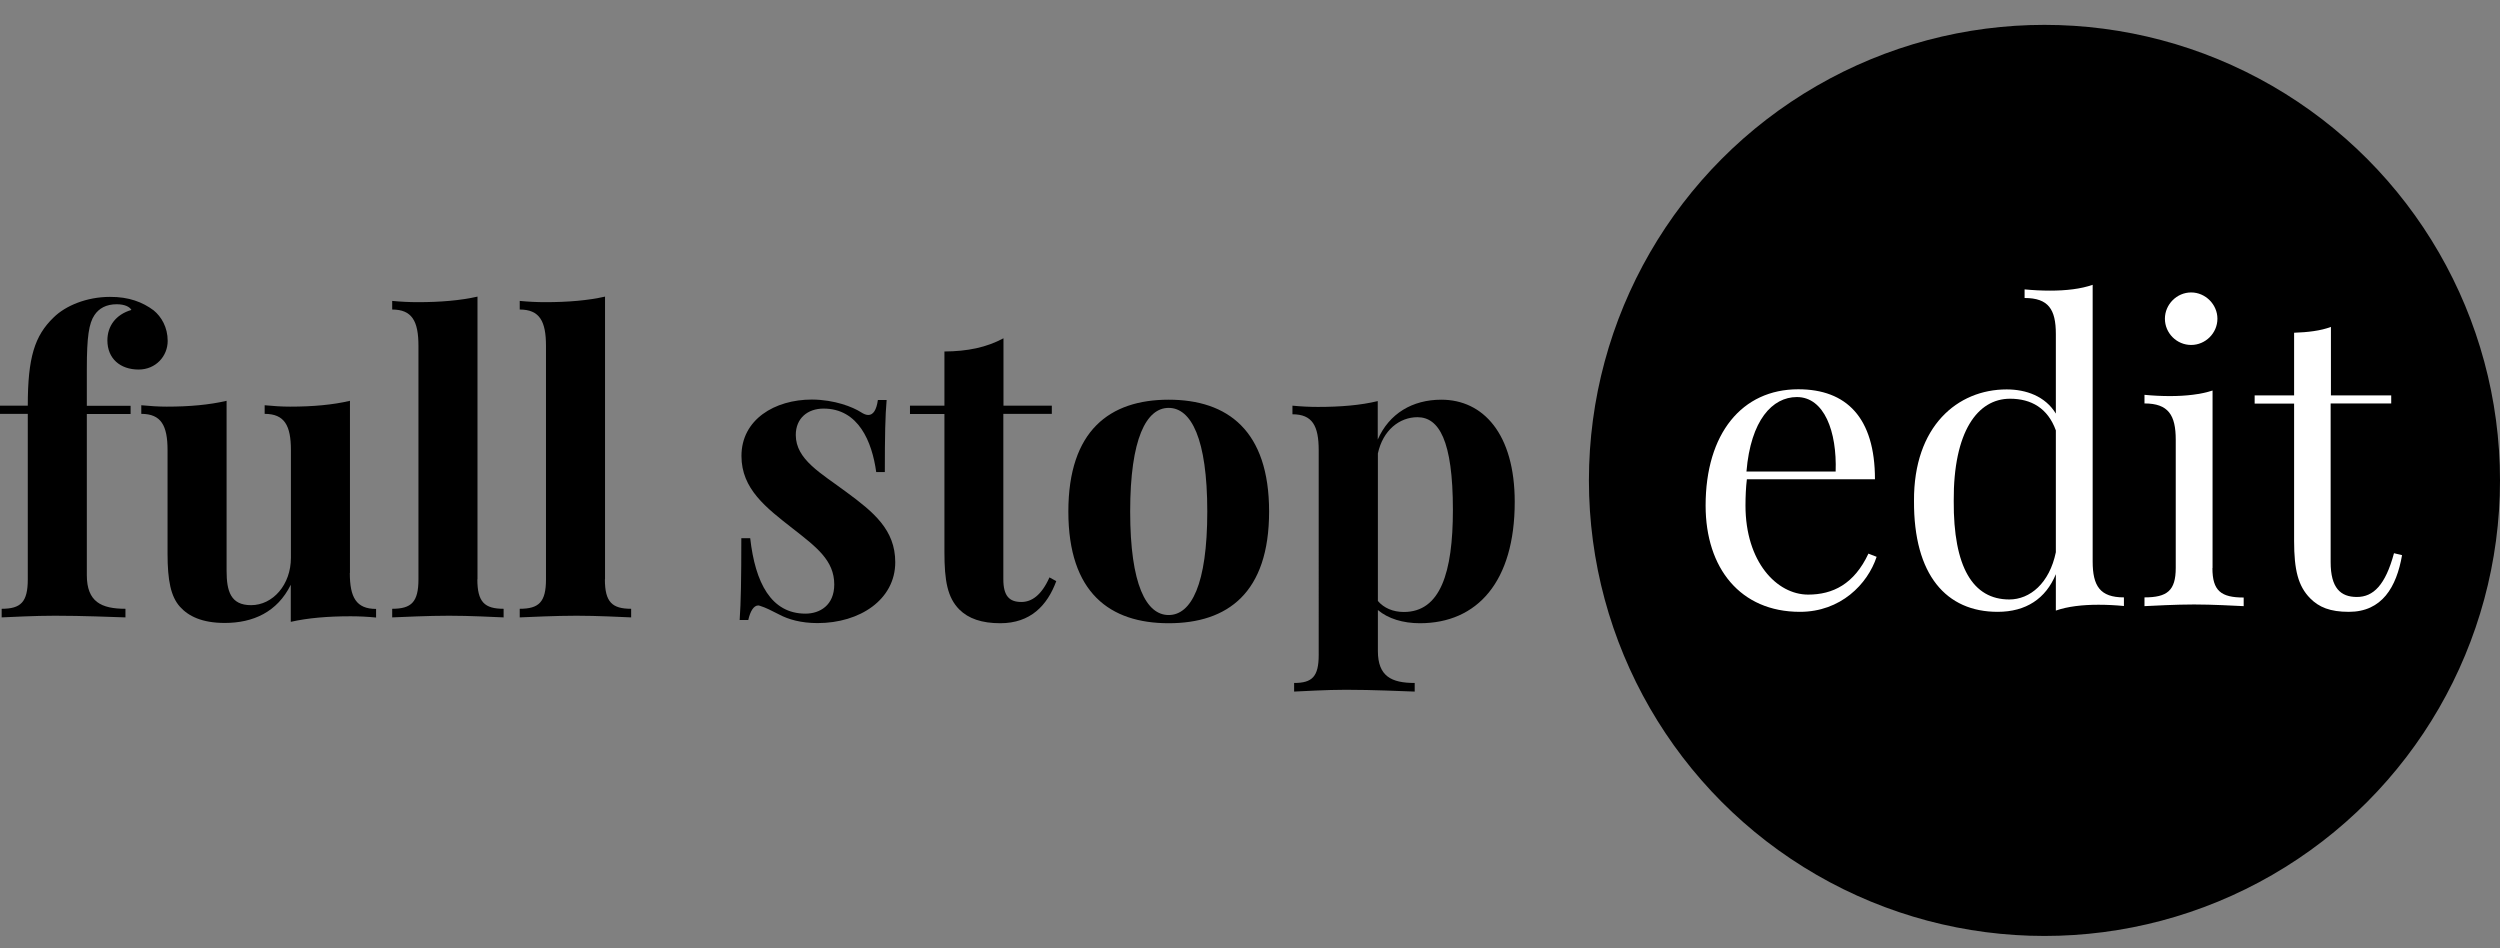
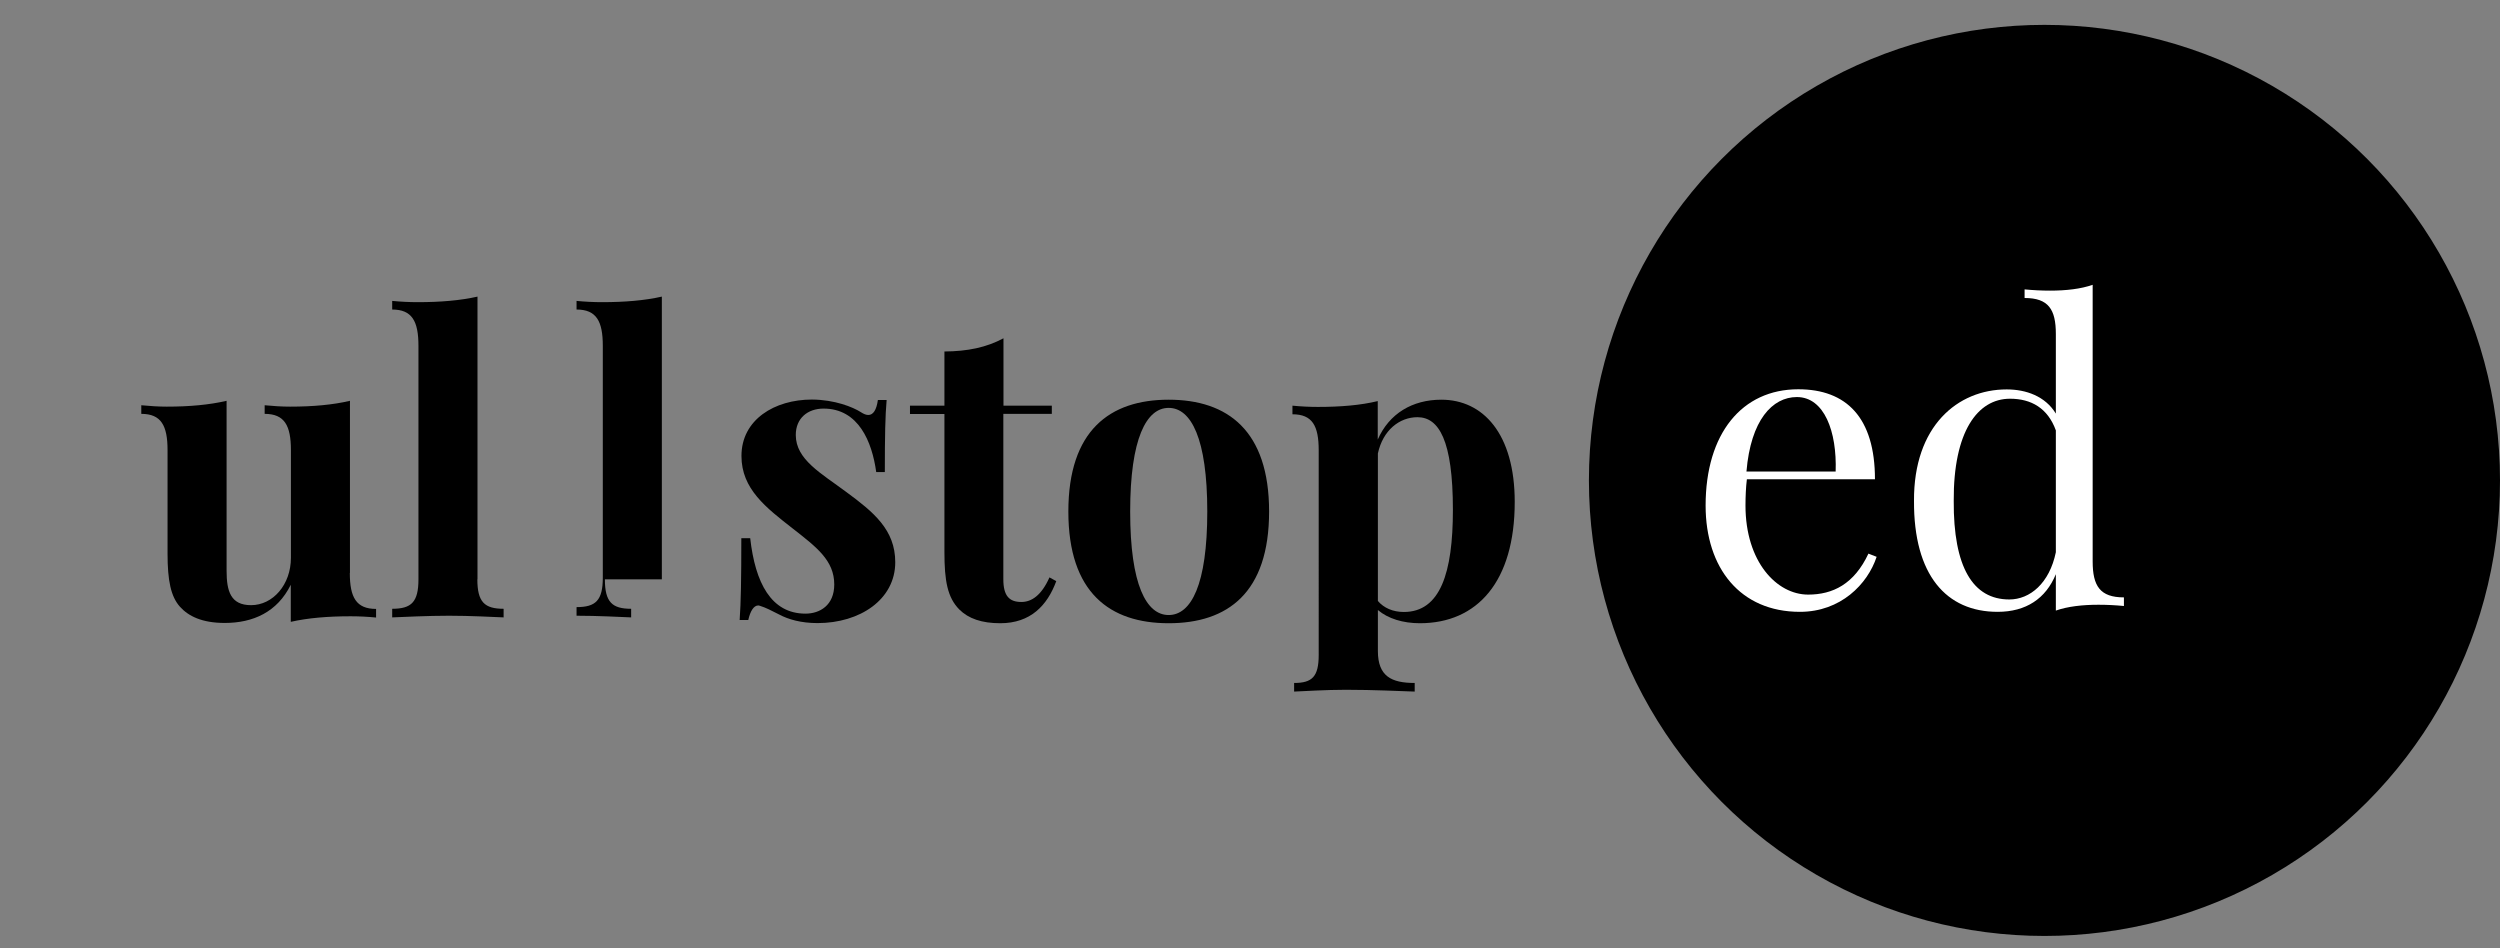
<svg xmlns="http://www.w3.org/2000/svg" version="1.1" id="Layer_1" x="0px" y="0px" viewBox="0 0 179.95 68.27" style="enable-background:new 0 0 179.95 68.27;" xml:space="preserve">
  <rect x="0" y="0" width="179.95" height="68.27" fill="#808080" stroke="none" />
  <style type="text/css">
	.st0{fill:#FFFFFF;}
</style>
  <g>
    <circle cx="147.16" cy="34.58" r="32.79" />
    <g>
      <path class="st0" d="M135.08,40.08c-0.65,1.97-2.59,3.96-5.52,3.96c-4.28,0-6.79-3.13-6.79-7.65c0-5.19,2.62-8.37,6.67-8.37    c3.46,0,5.52,2.03,5.52,6.48h-9.22c-0.07,0.56-0.1,1.24-0.1,1.89c0,4.05,2.25,6.41,4.51,6.41c1.77,0,3.31-0.75,4.34-2.95    L135.08,40.08z M125.71,33.94h6.42c0.1-2.88-0.82-5.36-2.79-5.36C127.58,28.58,126.02,30.23,125.71,33.94z" />
      <path class="st0" d="M150.63,40.41c0,1.77,0.53,2.59,2.25,2.59v0.62c-0.62-0.06-1.24-0.09-1.83-0.09c-1.15,0-2.22,0.12-3.07,0.42    v-2.62c-0.72,1.76-2.15,2.71-4.19,2.71c-3.69,0-6.05-2.64-6.02-7.99c-0.03-5.37,3.13-8.02,6.67-8.02c1.4,0,2.78,0.49,3.54,1.74    v-5.73c0-1.77-0.53-2.59-2.25-2.59v-0.62c0.62,0.06,1.24,0.09,1.83,0.09c1.15,0,2.22-0.12,3.07-0.42V40.41z M147.98,39.75v-8.77    c-0.58-1.6-1.77-2.28-3.3-2.28c-2.33,0-4.08,2.36-4.05,7.35c-0.03,4.77,1.38,7.1,4,7.1C146.12,43.15,147.52,41.98,147.98,39.75z" />
-       <path class="st0" d="M159.25,40.89c0,1.64,0.62,2.12,2.25,2.12v0.62c-0.68-0.03-2.22-0.12-3.57-0.12c-1.35,0-2.89,0.09-3.57,0.12    V43c1.63,0,2.25-0.48,2.25-2.12v-9.23c0-1.77-0.53-2.61-2.25-2.61v-0.62c0.62,0.06,1.24,0.09,1.83,0.09c1.15,0,2.22-0.12,3.07-0.4    V40.89z M159.61,22.94c0,1.04-0.86,1.89-1.89,1.89c-1.04,0-1.89-0.85-1.89-1.89c0-1.02,0.85-1.89,1.89-1.89    C158.75,21.05,159.61,21.92,159.61,22.94z" />
-       <path class="st0" d="M172.12,28.45v0.59h-4.36v11.42c0,1.86,0.71,2.51,1.89,2.51s2.05-0.85,2.67-3.15l0.58,0.14    c-0.4,2.3-1.44,4.08-3.83,4.08c-1.35,0-2.15-0.33-2.79-0.98c-0.86-0.88-1.15-2.03-1.15-4.13v-9.88h-2.84v-0.59h2.84v-4.51    c0.96-0.03,1.92-0.14,2.65-0.42v4.93H172.12z" />
    </g>
    <g>
-       <path d="M11.06,22.34c0.56,0.46,1.01,1.22,1.01,2.2c0,1.09-0.85,2.06-2.09,2.06c-1.33,0-2.25-0.79-2.25-2.1    c0-1.01,0.59-1.86,1.73-2.19C9.33,22.08,8.97,21.9,8.4,21.9c-0.76,0-1.28,0.3-1.6,0.78c-0.4,0.59-0.55,1.57-0.55,3.85v2.68h3.15    v0.59H6.25V41.4c0,1.92,1.04,2.42,2.78,2.42v0.62c-1.02-0.03-3.04-0.12-5.08-0.12c-1.5,0-3.08,0.09-3.83,0.12v-0.62    C1.5,43.82,2,43.34,2,41.7V29.79H0V29.2h2c0-3.47,0.49-5.03,1.86-6.35c0.86-0.85,2.39-1.48,4.05-1.48    C9.28,21.36,10.27,21.75,11.06,22.34z" />
      <path d="M25.18,41.24c0,1.76,0.46,2.59,1.89,2.59v0.62c-0.62-0.06-1.24-0.09-1.83-0.09c-1.64,0-3.08,0.12-4.31,0.4v-2.67    c-0.97,1.97-2.72,2.75-4.75,2.75c-1.63,0-2.61-0.48-3.23-1.17c-0.65-0.73-0.89-1.87-0.89-3.82V32.4c0-1.77-0.46-2.61-1.89-2.61    v-0.62c0.62,0.06,1.24,0.1,1.83,0.1c1.64,0,3.07-0.13,4.31-0.42v12.23c0,1.47,0.29,2.48,1.76,2.48c1.57,0,2.87-1.47,2.87-3.41    V32.4c0-1.77-0.46-2.61-1.89-2.61v-0.62c0.62,0.06,1.24,0.1,1.83,0.1c1.64,0,3.08-0.13,4.31-0.42V41.24z" />
      <path d="M34.36,41.7c0,1.64,0.52,2.12,1.89,2.12v0.62c-0.75-0.03-2.41-0.12-3.93-0.12c-1.54,0-3.3,0.09-4.09,0.12v-0.62    c1.38,0,1.89-0.48,1.89-2.12V24.89c0-1.77-0.46-2.61-1.89-2.61v-0.62c0.62,0.06,1.24,0.09,1.83,0.09c1.64,0,3.08-0.12,4.31-0.4    V41.7z" />
-       <path d="M43.54,41.7c0,1.64,0.52,2.12,1.89,2.12v0.62c-0.75-0.03-2.41-0.12-3.93-0.12c-1.54,0-3.3,0.09-4.09,0.12v-0.62    c1.38,0,1.89-0.48,1.89-2.12V24.89c0-1.77-0.46-2.61-1.89-2.61v-0.62c0.62,0.06,1.24,0.09,1.83,0.09c1.64,0,3.08-0.12,4.31-0.4    V41.7z" />
+       <path d="M43.54,41.7c0,1.64,0.52,2.12,1.89,2.12v0.62c-0.75-0.03-2.41-0.12-3.93-0.12v-0.62    c1.38,0,1.89-0.48,1.89-2.12V24.89c0-1.77-0.46-2.61-1.89-2.61v-0.62c0.62,0.06,1.24,0.09,1.83,0.09c1.64,0,3.08-0.12,4.31-0.4    V41.7z" />
      <path d="M61.97,29.67c0.2,0.13,0.37,0.2,0.53,0.2c0.35,0,0.59-0.35,0.69-1.08h0.63c-0.1,1.12-0.13,2.56-0.13,5.19h-0.62    c-0.3-2.18-1.27-4.57-3.79-4.57c-1.14,0-2,0.69-2,1.9c0,1.77,1.82,2.75,3.63,4.1c1.97,1.45,3.53,2.72,3.53,5.06    c0,2.69-2.55,4.38-5.59,4.38c-1.18,0-2.1-0.26-2.77-0.62c-0.53-0.27-0.95-0.49-1.37-0.62c-0.04-0.01-0.09-0.03-0.13-0.03    c-0.33,0-0.58,0.42-0.72,1.05h-0.62c0.09-1.27,0.12-2.91,0.12-5.89H54c0.36,3.2,1.5,5.43,3.98,5.43c1.02,0,2.07-0.59,2.07-2.1    c0-1.73-1.28-2.69-2.98-4.02c-1.93-1.51-3.7-2.85-3.7-5.23c0-2.62,2.39-4.06,5.07-4.06C60.09,28.77,61.39,29.3,61.97,29.67z" />
      <path d="M75.71,29.2v0.59h-3.49v11.9c0,1.21,0.43,1.64,1.3,1.64c0.72,0,1.44-0.46,2.02-1.77l0.49,0.27    c-0.65,1.76-1.86,3.03-4.03,3.03c-1.33,0-2.29-0.33-2.95-0.99c-0.85-0.86-1.07-2.06-1.07-4.12v-9.95H65.5V29.2h2.48v-3.9    c1.66-0.01,3.02-0.29,4.25-0.95v4.85H75.71z" />
      <path d="M91.35,36.82c0,5.85-2.98,8.04-7.23,8.04c-4.23,0-7.22-2.19-7.22-8.04c0-5.83,2.98-8.05,7.22-8.05    C88.36,28.77,91.35,30.99,91.35,36.82z M81.35,36.82c0,5.29,1.17,7.45,2.77,7.45c1.61,0,2.78-2.16,2.78-7.45    c0-5.27-1.17-7.46-2.78-7.46C82.52,29.36,81.35,31.55,81.35,36.82z" />
      <path d="M109.03,36.13c0,5.73-2.69,8.73-6.83,8.73c-1.21,0-2.29-0.33-3.02-0.95v2.95c0,1.83,0.99,2.3,2.65,2.3v0.62    c-0.99-0.03-2.95-0.13-4.96-0.13c-1.44,0-2.98,0.1-3.72,0.13v-0.62c1.3,0,1.77-0.45,1.77-2.02V32.41c0-1.77-0.46-2.59-1.89-2.59    V29.2c0.62,0.06,1.24,0.09,1.83,0.09c1.64,0,3.08-0.12,4.31-0.42v2.77c0.82-1.87,2.49-2.87,4.58-2.87    C106.75,28.77,109.03,31.22,109.03,36.13z M104.58,36.7c0-5.01-1.01-6.67-2.55-6.67c-1.3,0-2.49,0.94-2.85,2.61v10.62    c0.43,0.5,1.08,0.79,1.87,0.79C103.67,44.05,104.58,41.24,104.58,36.7z" />
    </g>
  </g>
</svg>